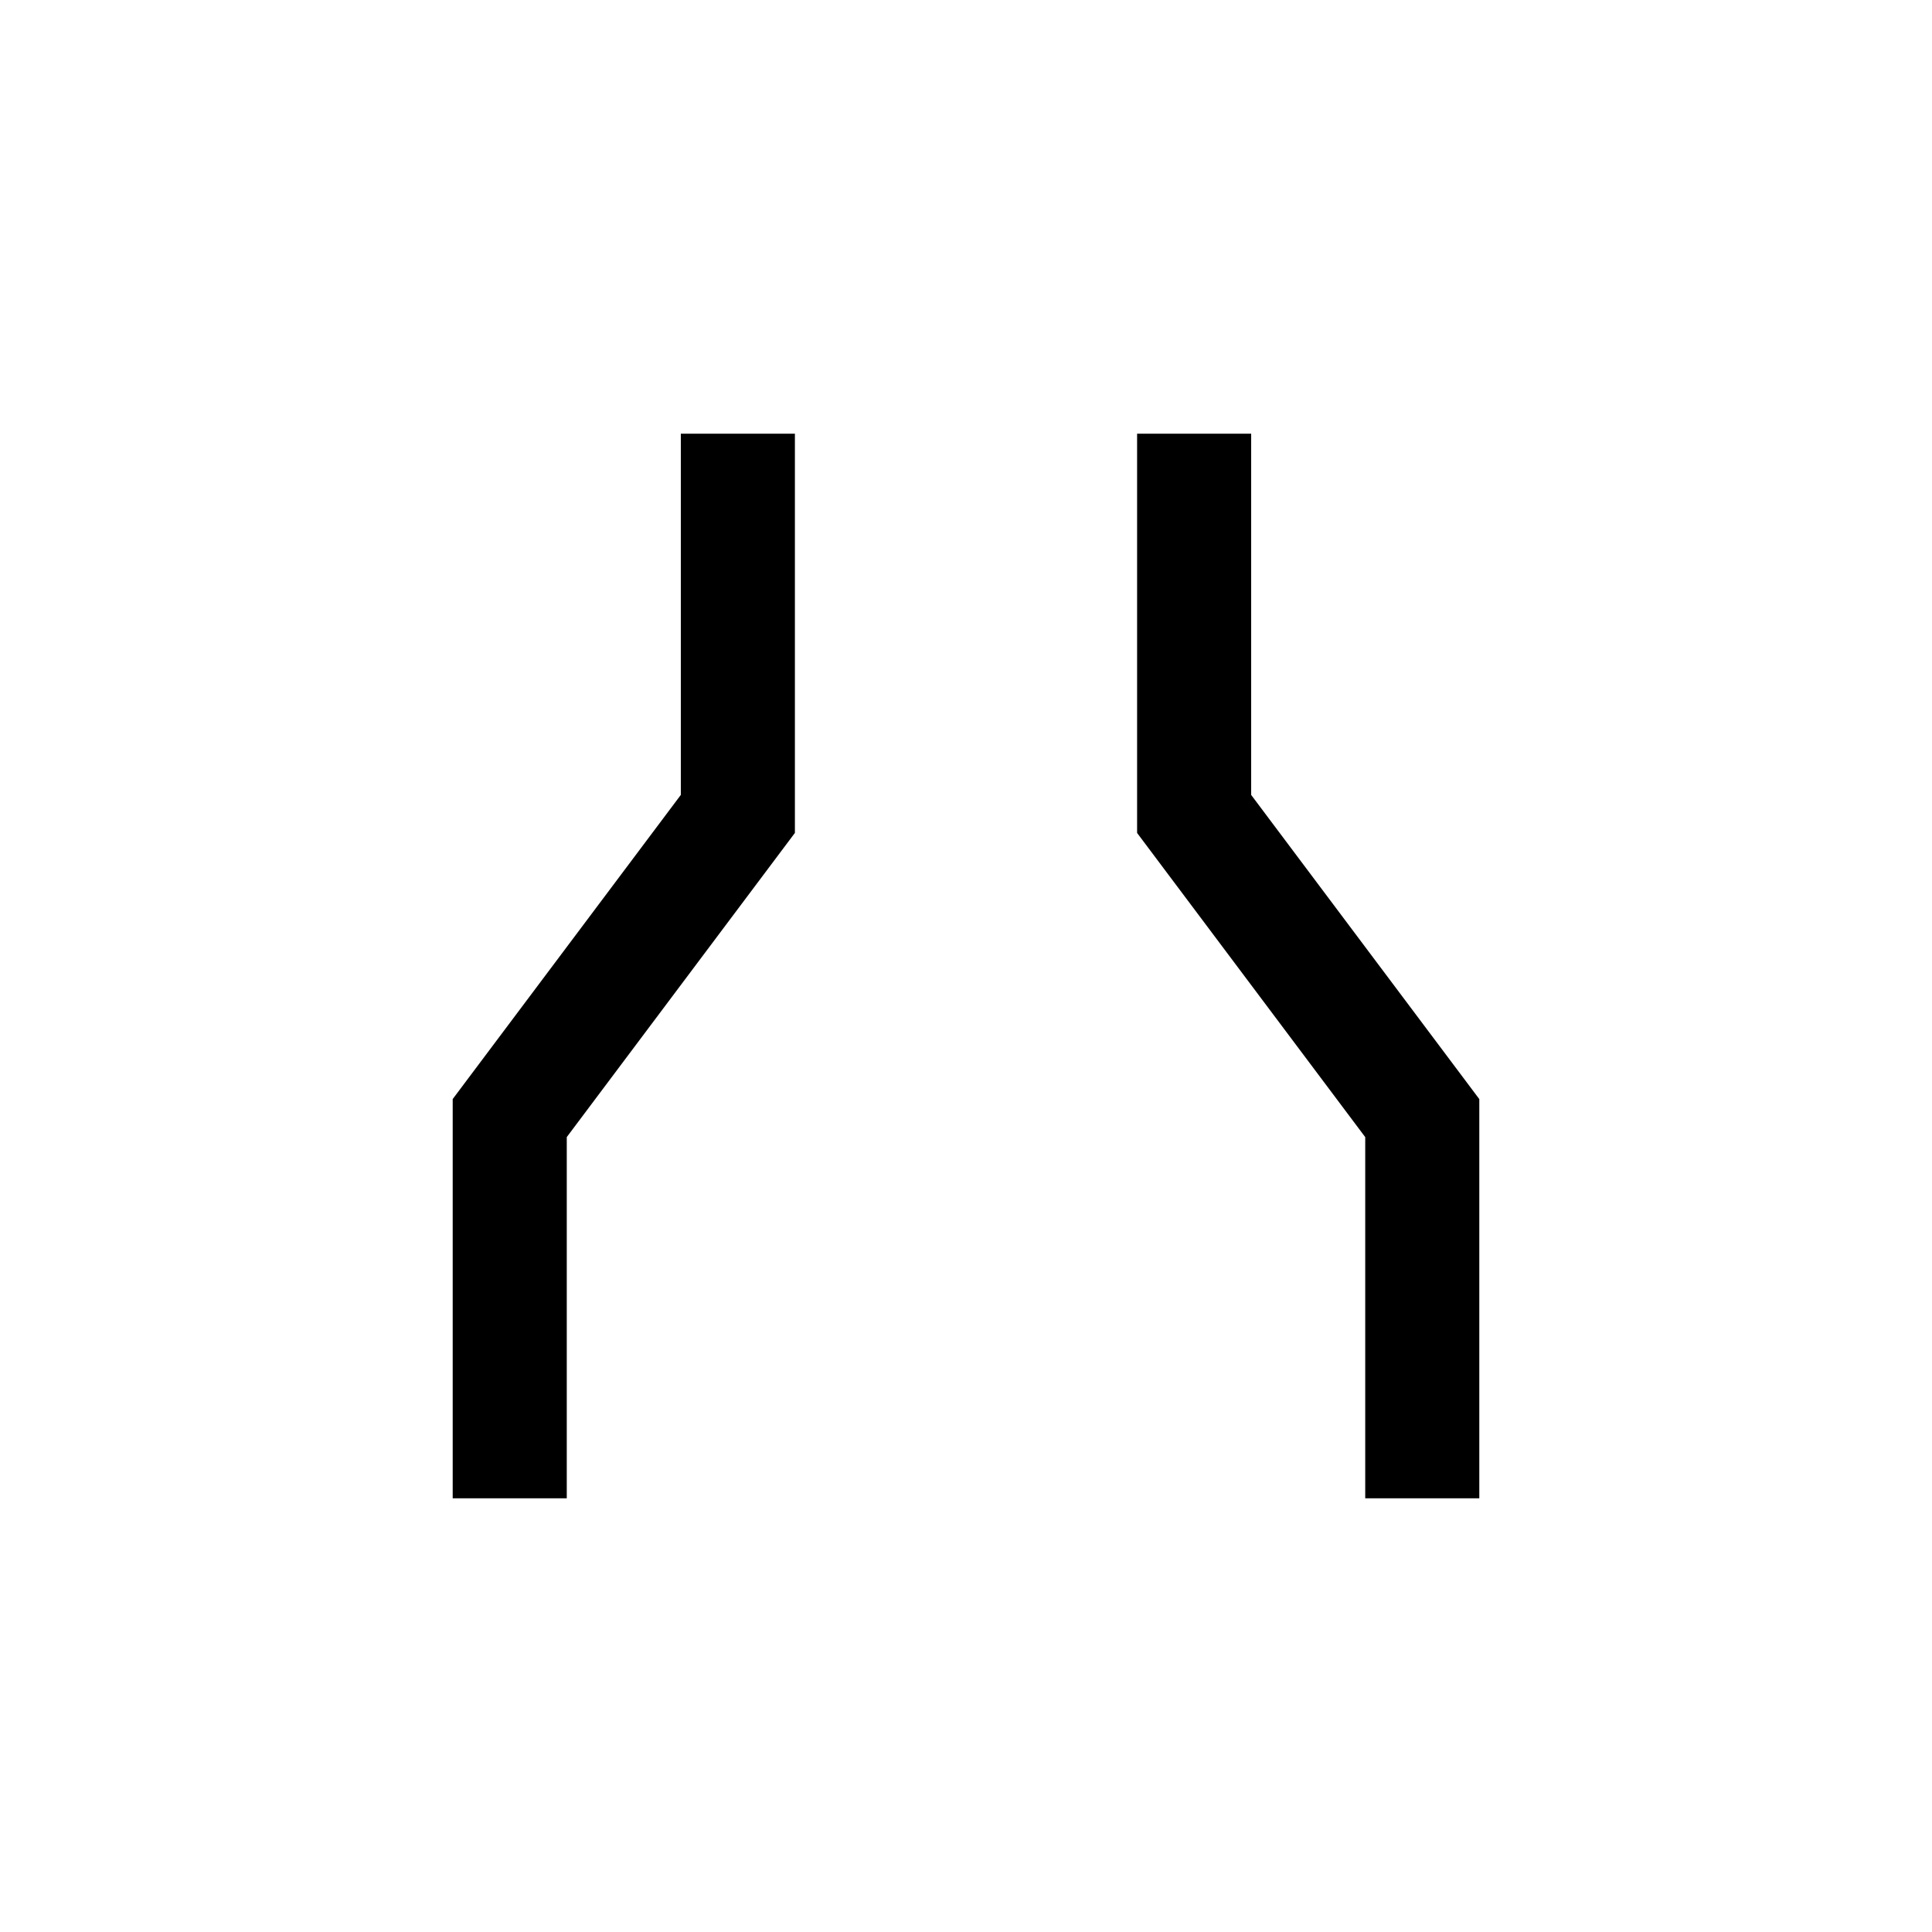
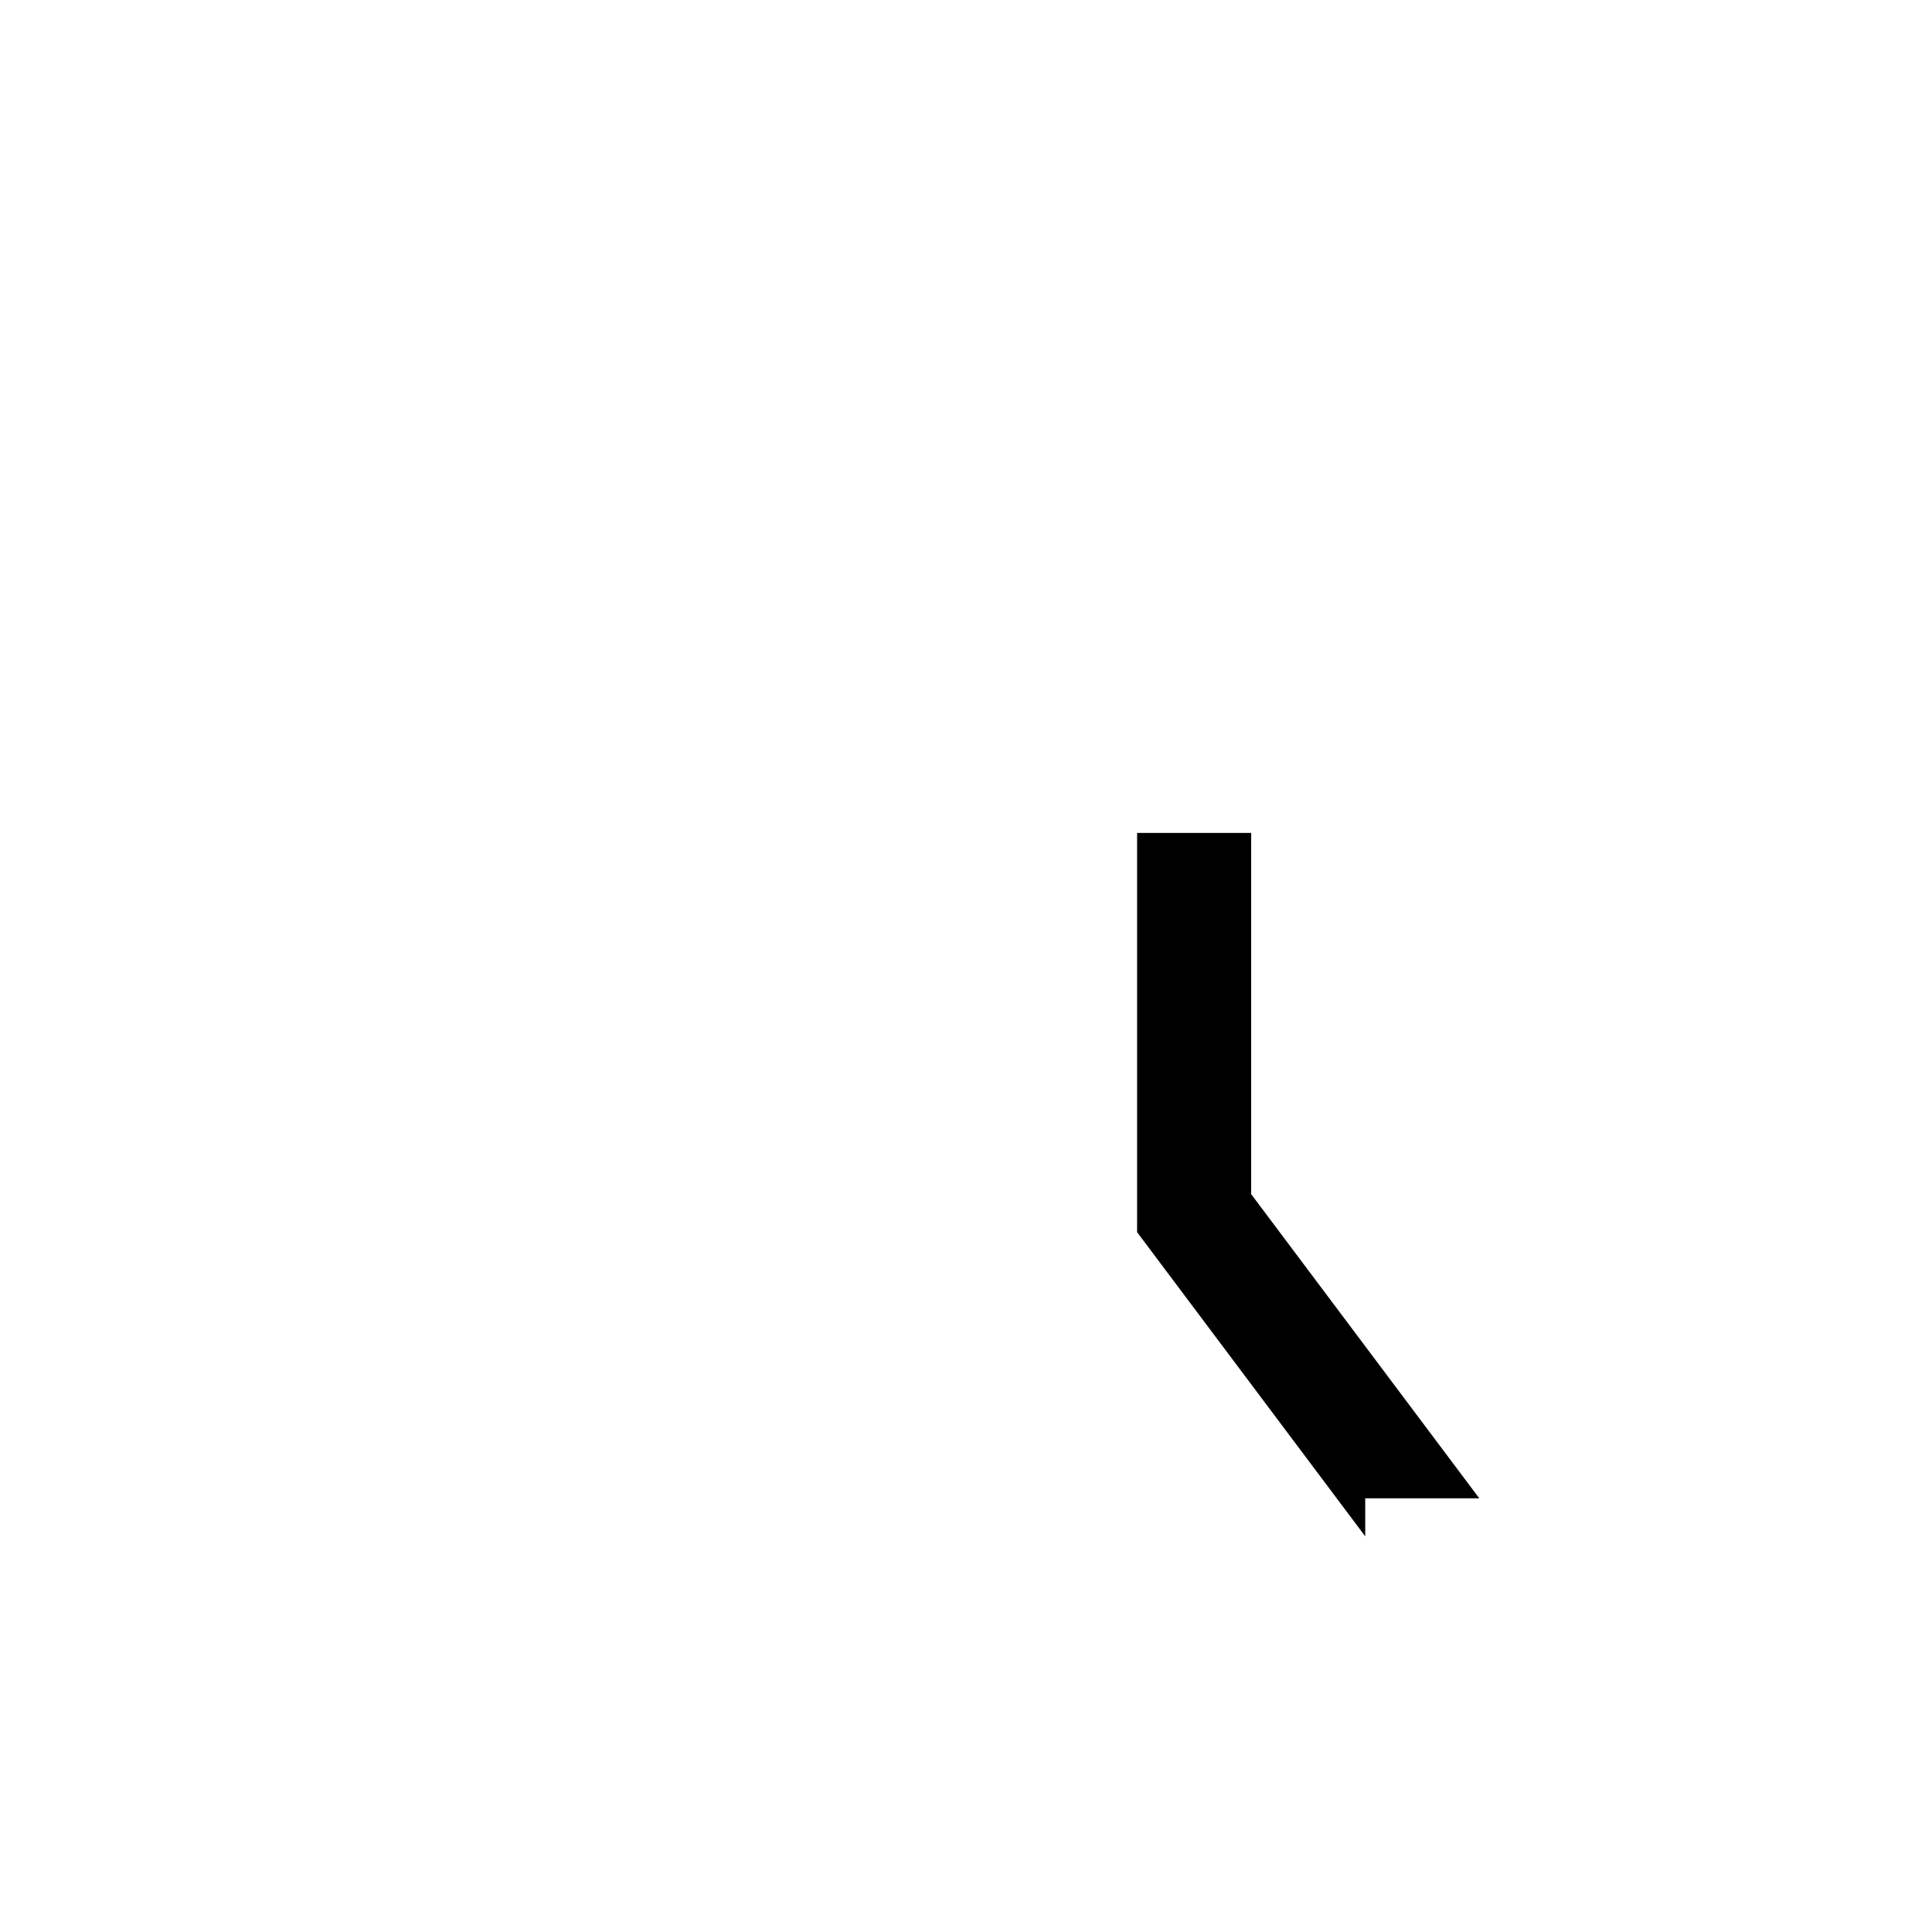
<svg xmlns="http://www.w3.org/2000/svg" fill="#000000" width="800px" height="800px" version="1.1" viewBox="144 144 512 512">
  <g>
-     <path d="m294.2 445.34 60.457-80.609v-105.8h-30.23v95.723l-60.457 80.609v105.8h30.23z" />
-     <path d="m505.8 541.07h30.23v-105.8l-60.457-80.609v-95.723h-30.23v105.8l60.457 80.609z" />
+     <path d="m505.8 541.07h30.23l-60.457-80.609v-95.723h-30.23v105.8l60.457 80.609z" />
  </g>
</svg>